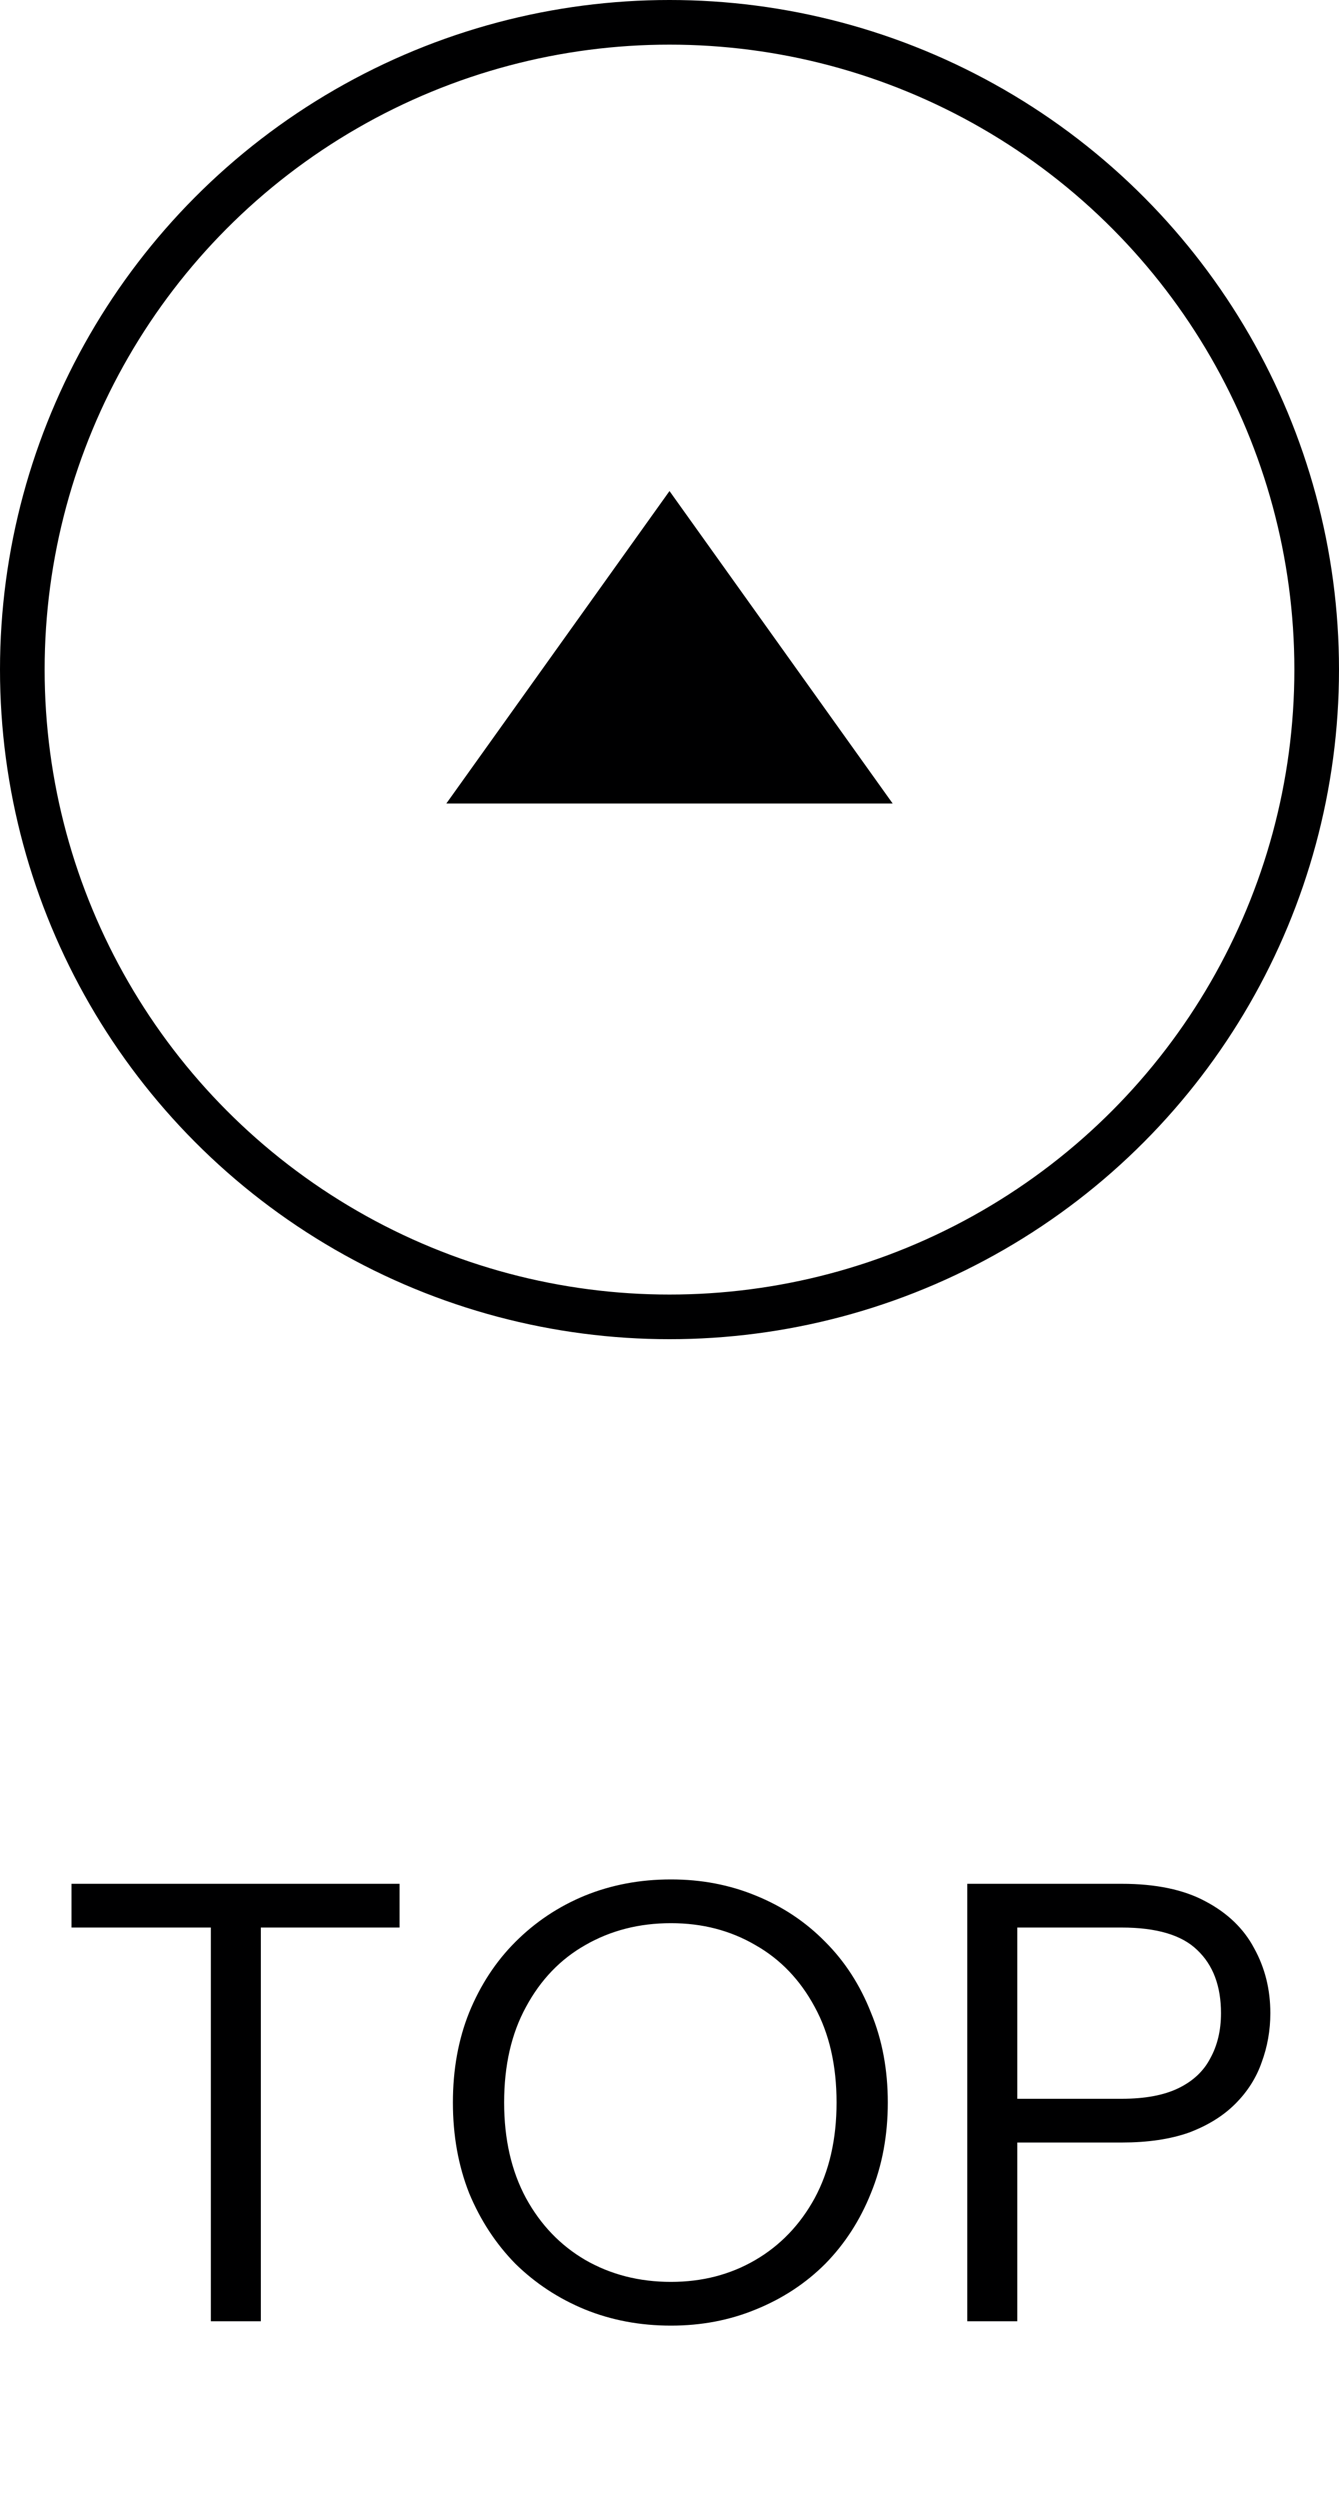
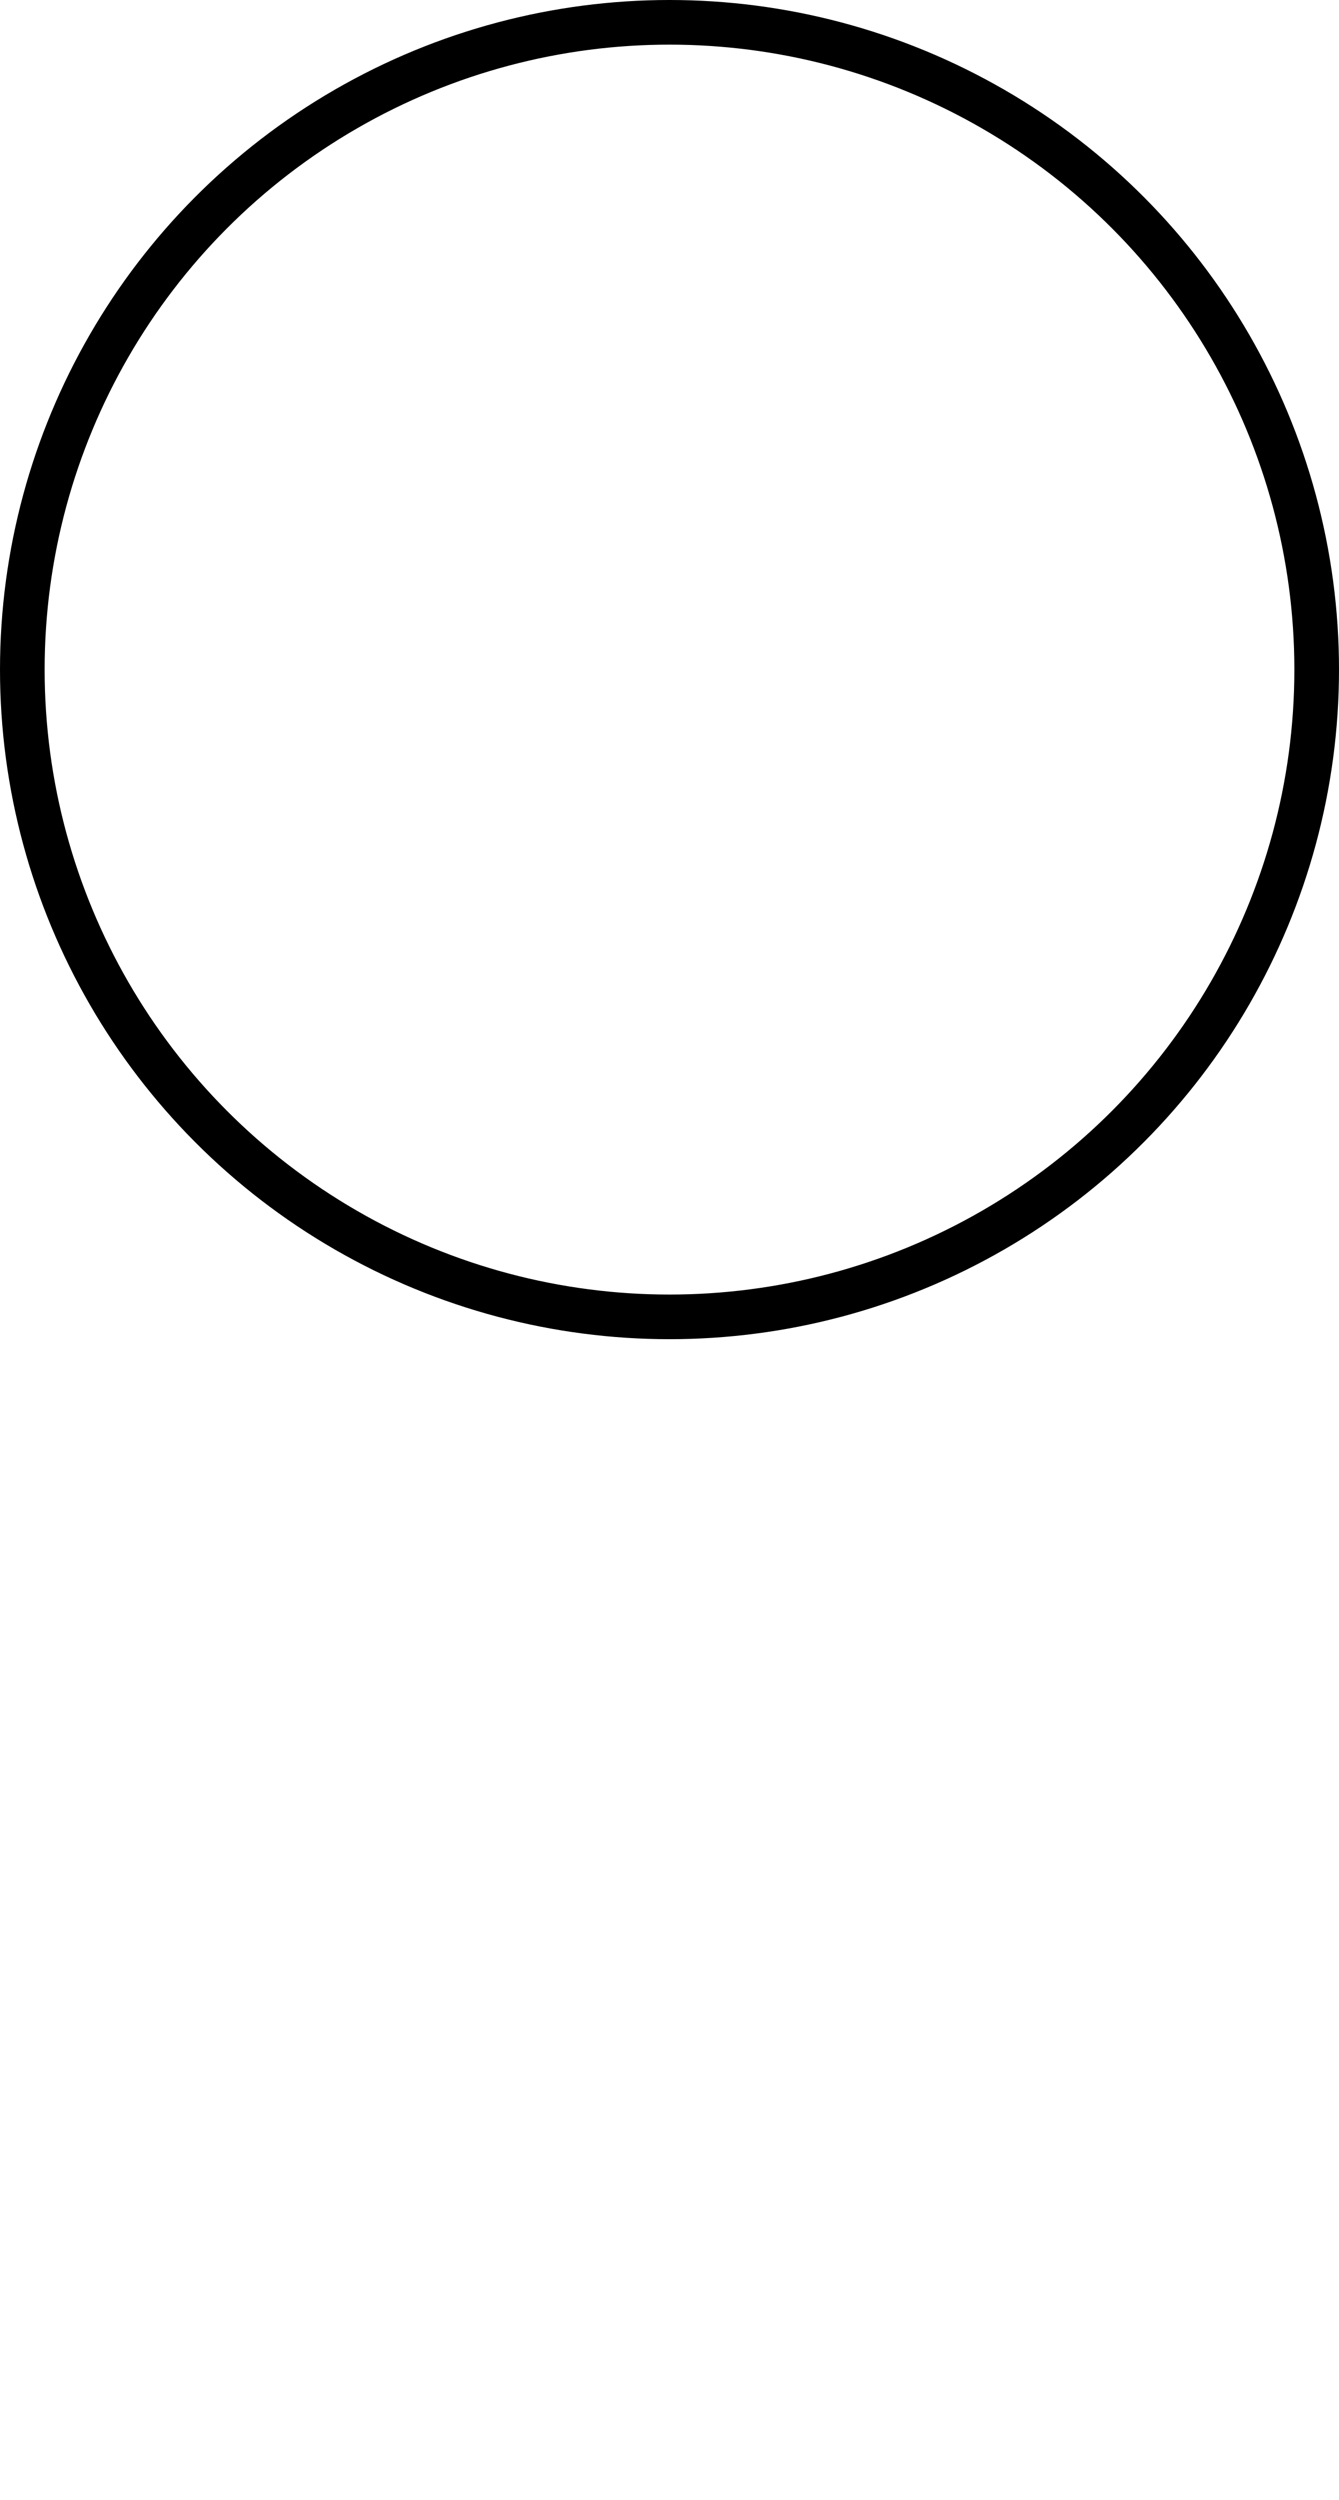
<svg xmlns="http://www.w3.org/2000/svg" width="30" height="56" viewBox="0 0 30 56" fill="none">
  <circle cx="15" cy="15" r="14.5" stroke="#000001" />
-   <path d="M1.602 42.2H8.952V43.18H5.844V52H4.724V43.18H1.602V42.2ZM15.033 52.098C14.342 52.098 13.698 51.977 13.101 51.734C12.513 51.491 11.995 51.151 11.547 50.712C11.108 50.264 10.763 49.737 10.511 49.13C10.268 48.514 10.147 47.837 10.147 47.1C10.147 46.363 10.268 45.691 10.511 45.084C10.763 44.468 11.108 43.941 11.547 43.502C11.995 43.054 12.513 42.709 13.101 42.466C13.698 42.223 14.342 42.102 15.033 42.102C15.714 42.102 16.349 42.223 16.937 42.466C17.534 42.709 18.052 43.054 18.491 43.502C18.93 43.941 19.27 44.468 19.513 45.084C19.765 45.691 19.891 46.363 19.891 47.1C19.891 47.837 19.765 48.514 19.513 49.13C19.27 49.737 18.93 50.264 18.491 50.712C18.052 51.151 17.534 51.491 16.937 51.734C16.349 51.977 15.714 52.098 15.033 52.098ZM15.033 51.118C15.733 51.118 16.363 50.955 16.923 50.628C17.483 50.301 17.926 49.839 18.253 49.242C18.58 48.635 18.743 47.921 18.743 47.1C18.743 46.269 18.58 45.555 18.253 44.958C17.926 44.351 17.483 43.889 16.923 43.572C16.363 43.245 15.733 43.082 15.033 43.082C14.324 43.082 13.684 43.245 13.115 43.572C12.555 43.889 12.112 44.351 11.785 44.958C11.458 45.555 11.295 46.269 11.295 47.1C11.295 47.921 11.458 48.635 11.785 49.242C12.112 49.839 12.555 50.301 13.115 50.628C13.684 50.955 14.324 51.118 15.033 51.118ZM25.13 47.016C25.653 47.016 26.078 46.937 26.404 46.778C26.731 46.619 26.969 46.395 27.118 46.106C27.277 45.817 27.356 45.481 27.356 45.098C27.356 44.491 27.179 44.02 26.824 43.684C26.479 43.348 25.914 43.18 25.13 43.18H22.792V47.016H25.13ZM28.462 45.098C28.462 45.481 28.397 45.849 28.266 46.204C28.145 46.549 27.949 46.857 27.678 47.128C27.408 47.399 27.062 47.613 26.642 47.772C26.222 47.921 25.718 47.996 25.13 47.996H22.792V52H21.672V42.2H25.13C25.896 42.2 26.521 42.331 27.006 42.592C27.501 42.853 27.865 43.203 28.098 43.642C28.341 44.081 28.462 44.566 28.462 45.098Z" fill="#000001" />
-   <path d="M15 11L10 18L20 18L15 11Z" fill="#000001" />
</svg>